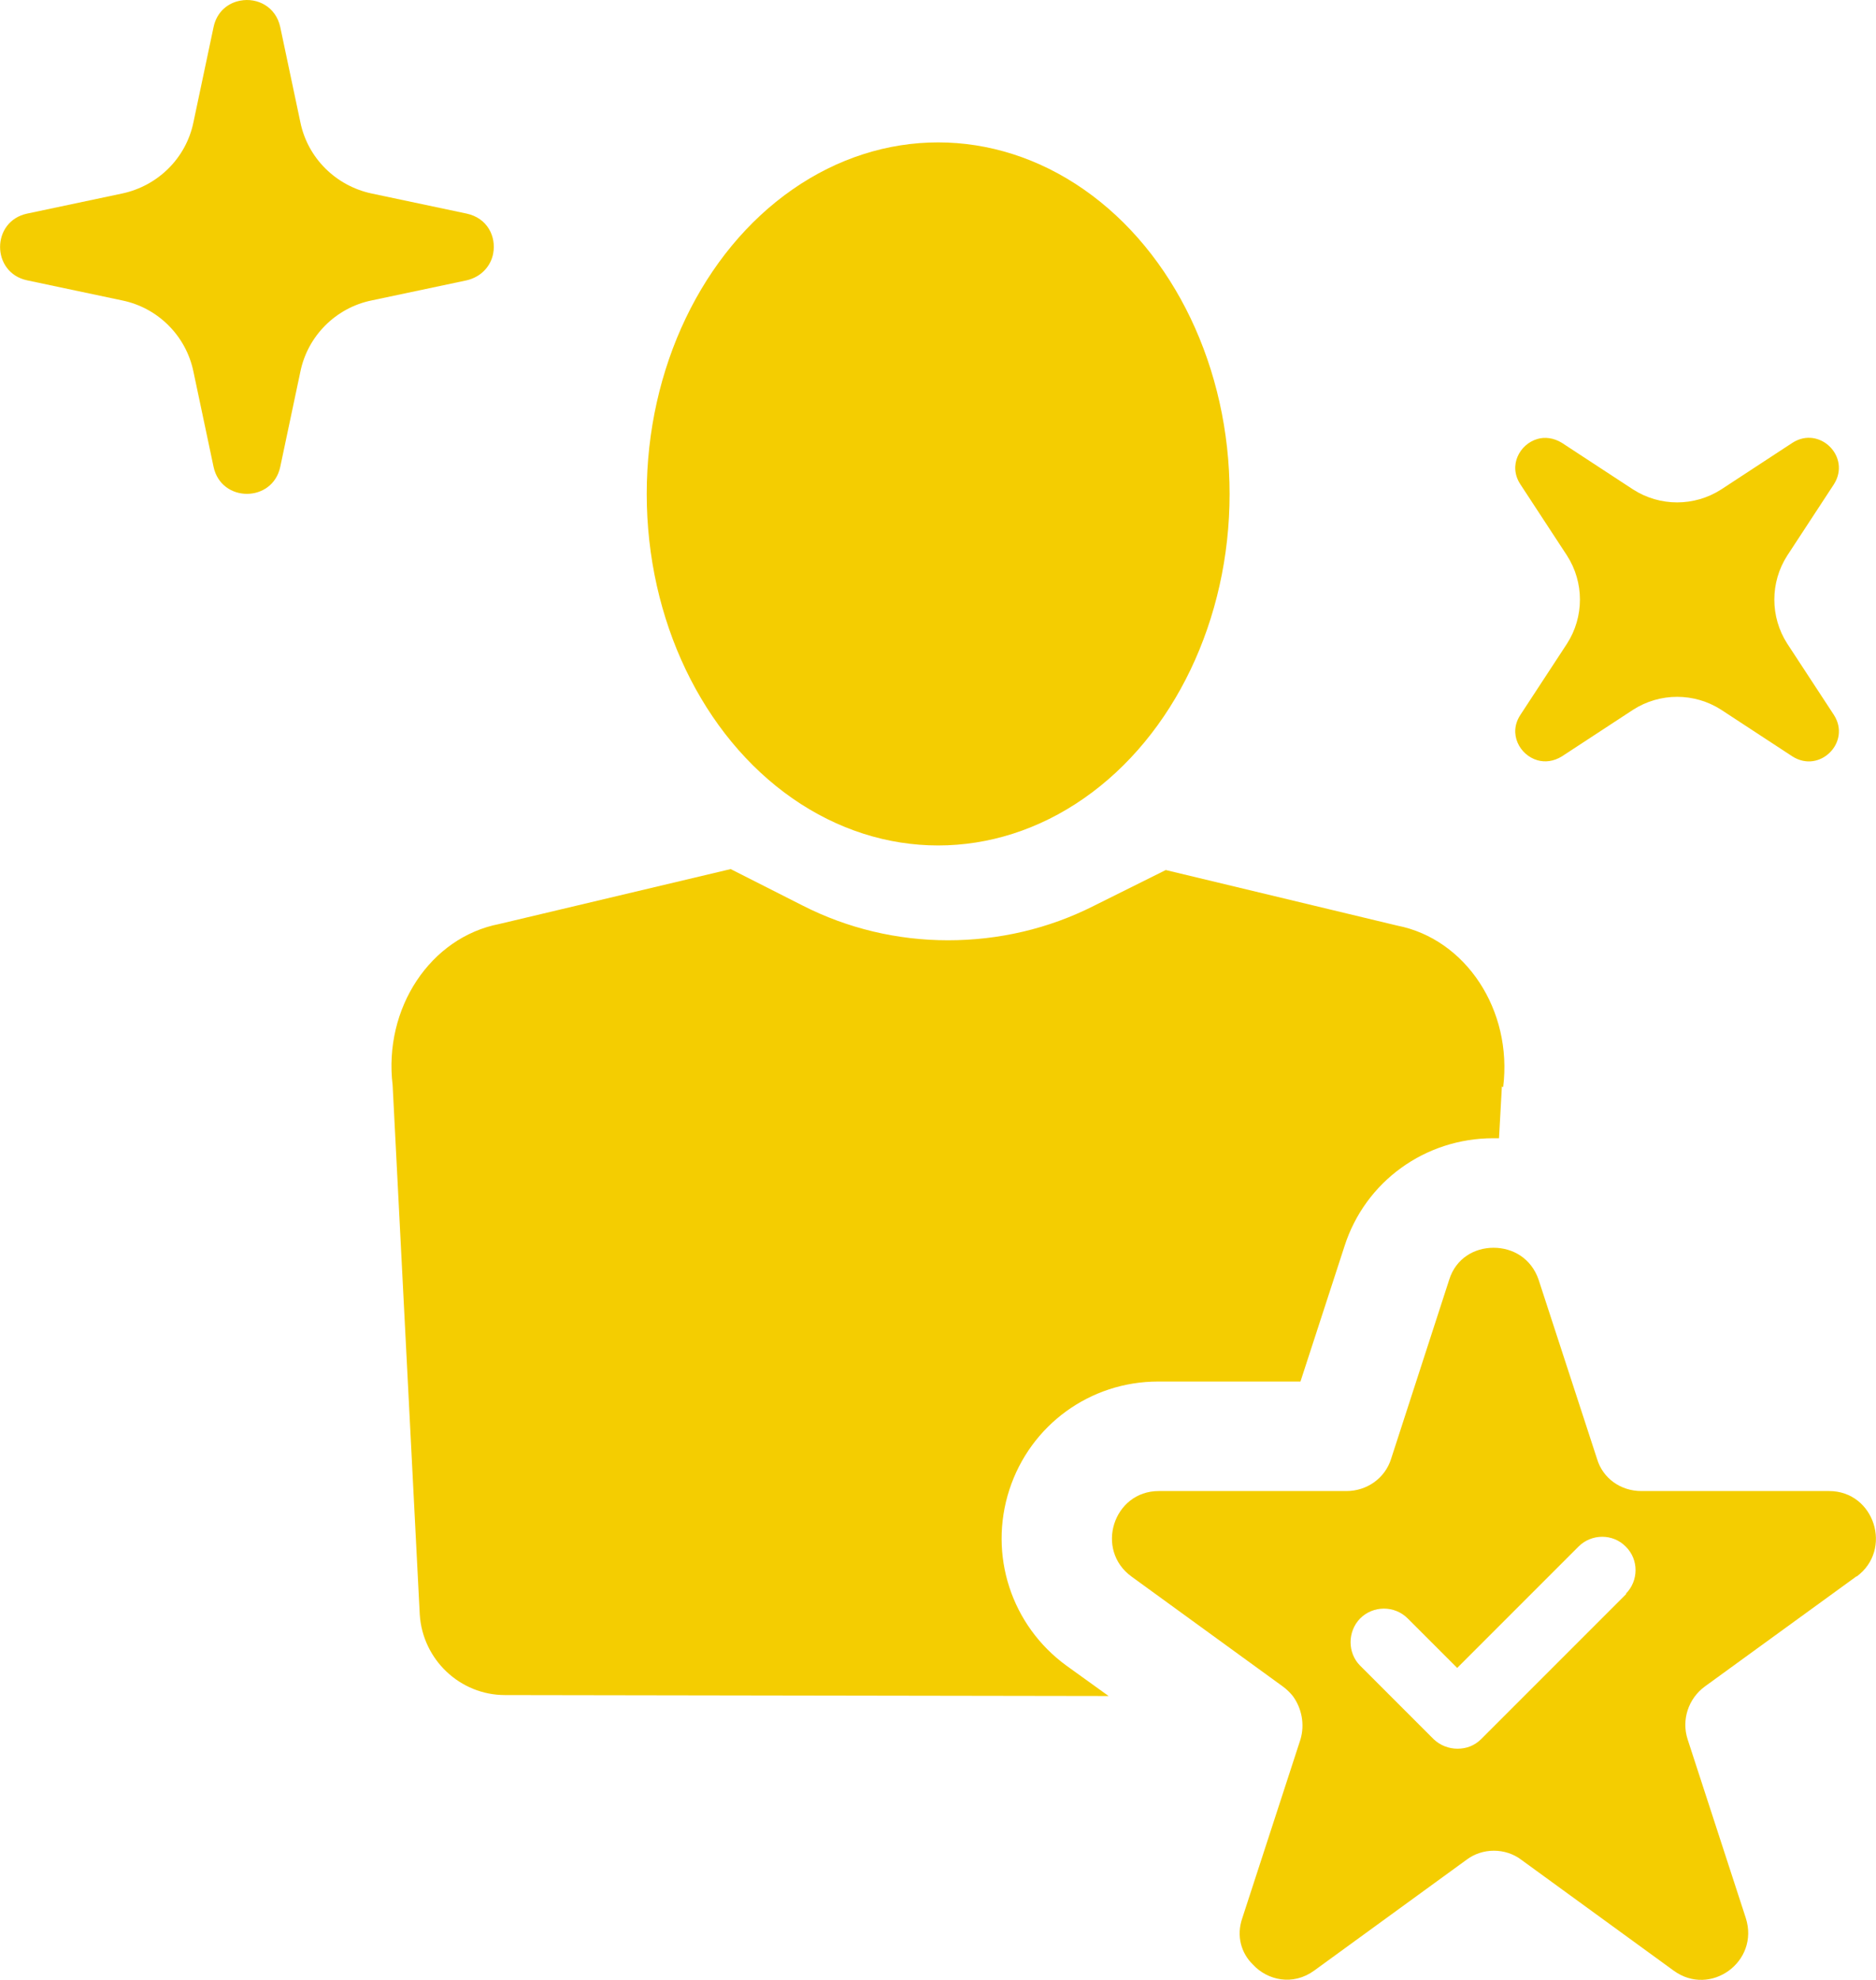
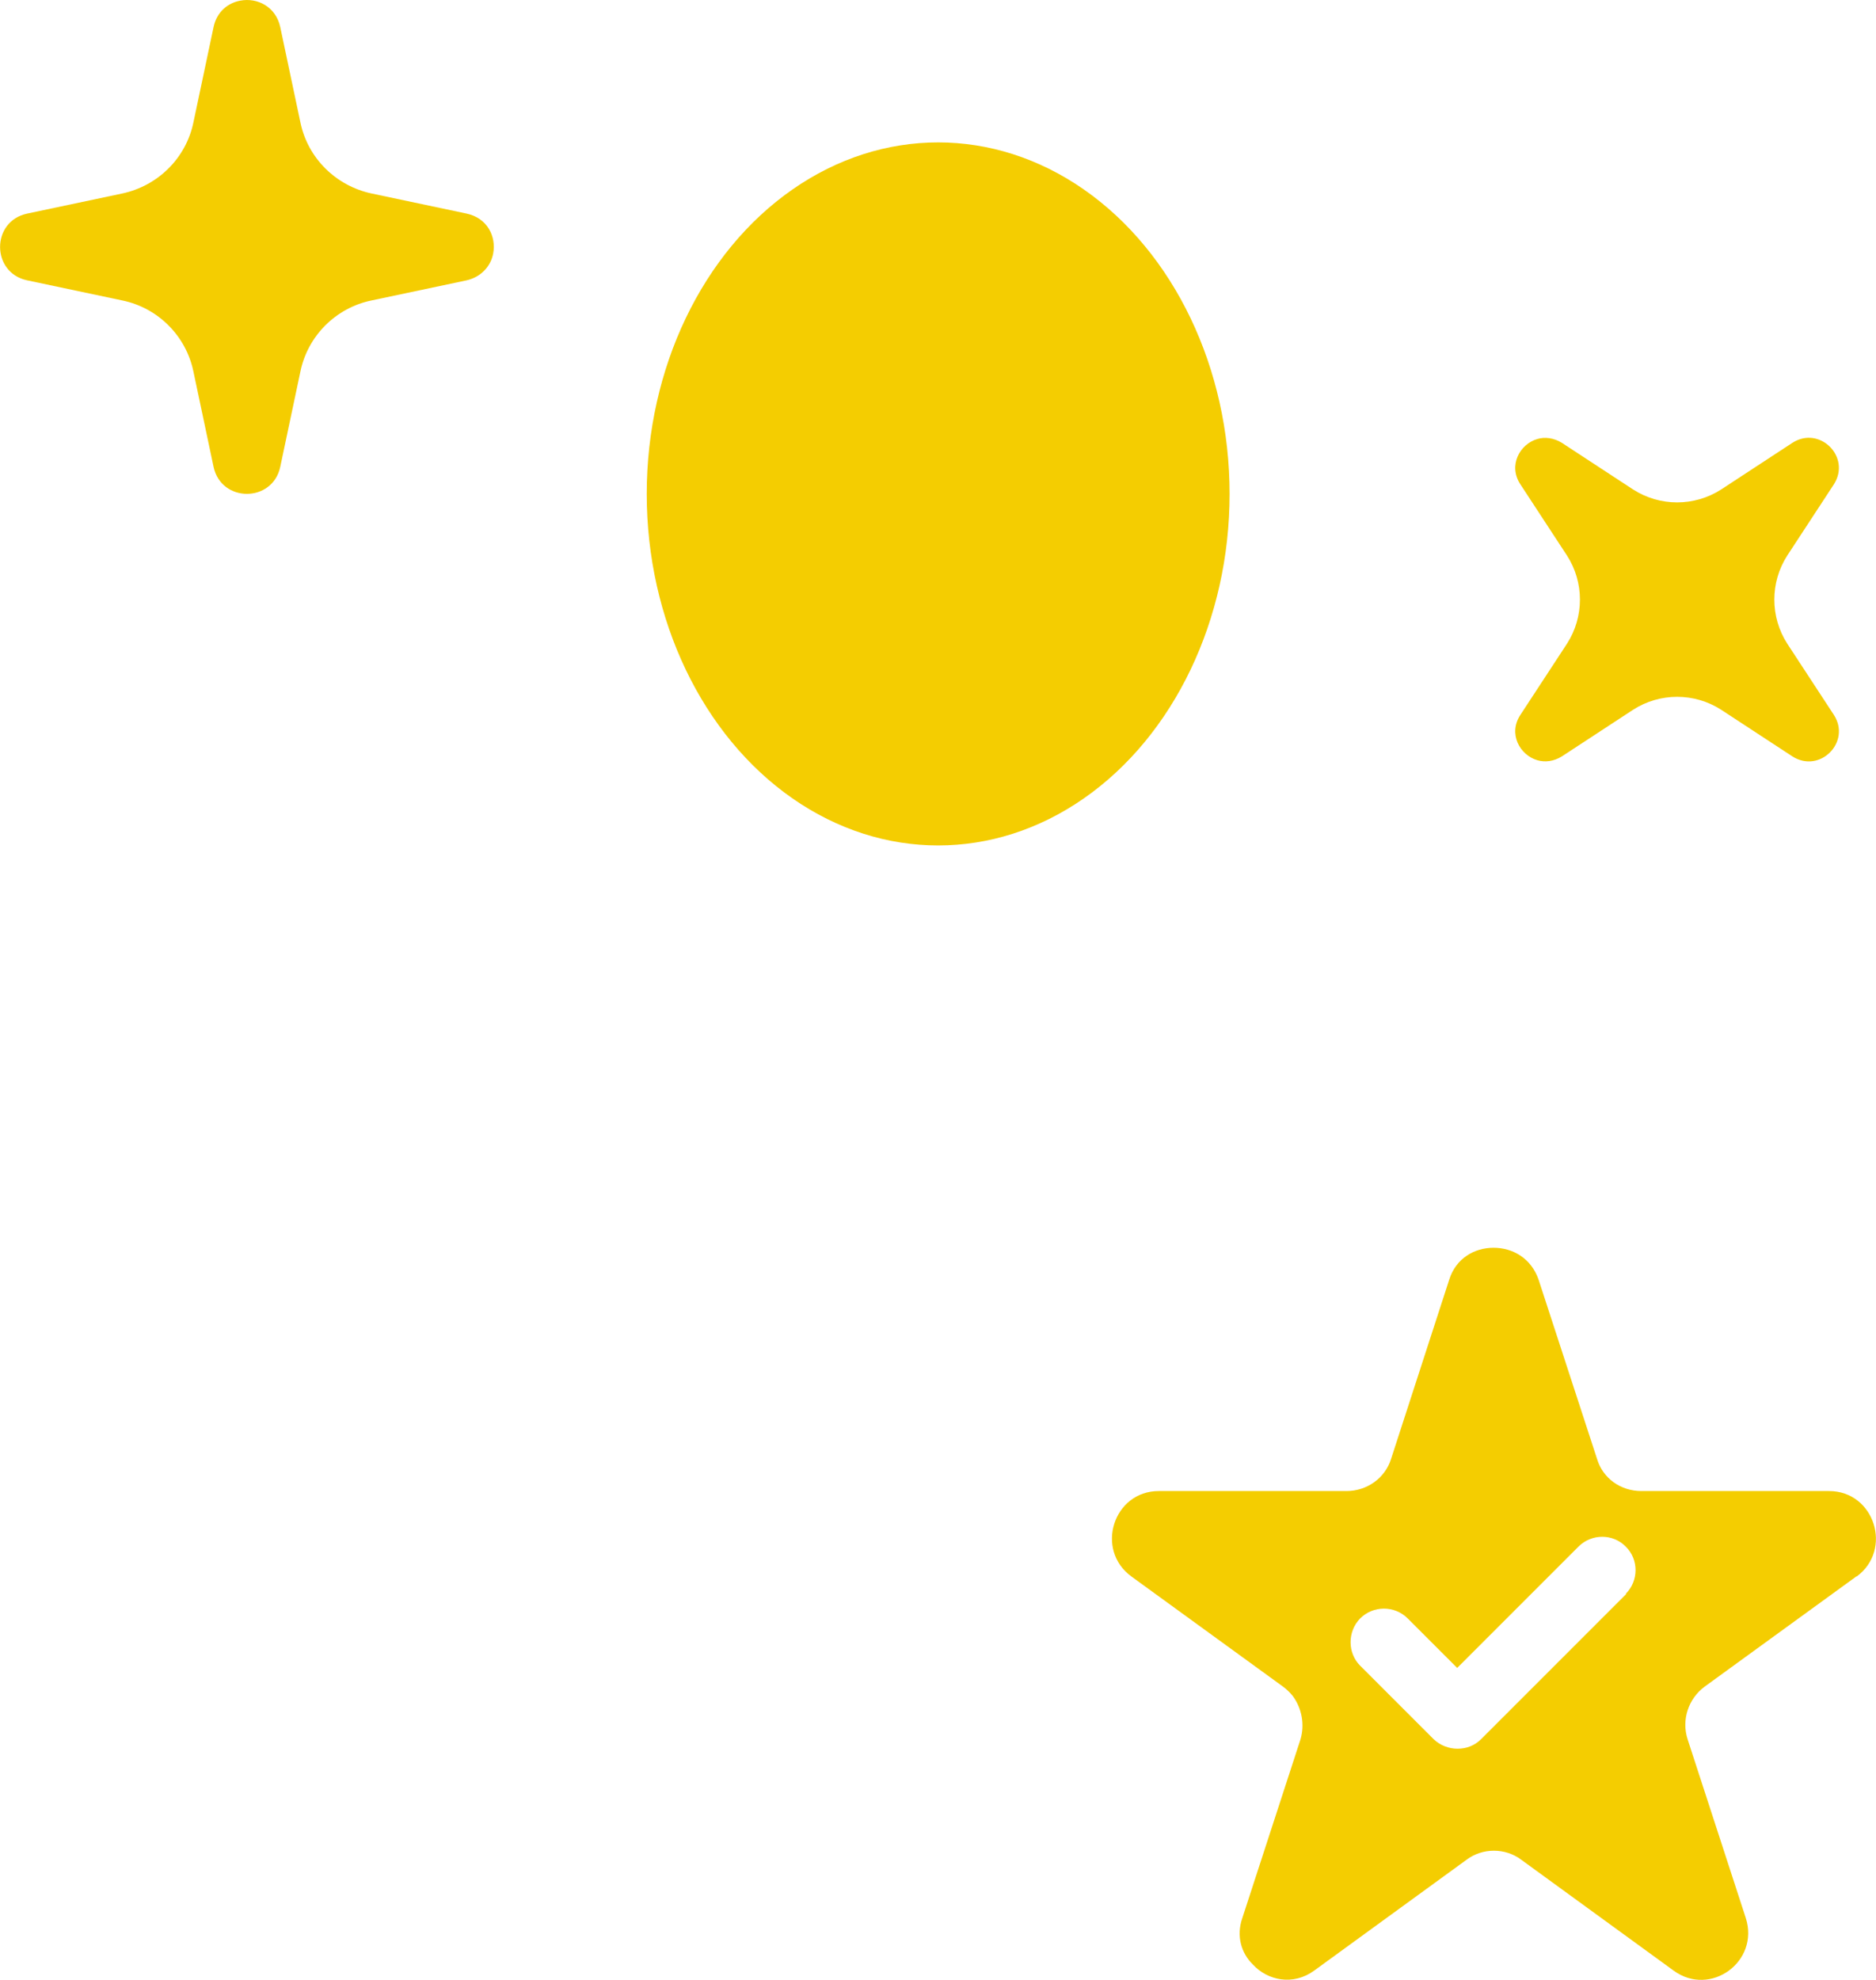
<svg xmlns="http://www.w3.org/2000/svg" id="Layer_2" viewBox="0 0 58.77 62.01">
  <g id="Layer_2-2">
    <g id="Layer_1-2">
-       <path d="M47.05,34.03l-.09,1.62h-.18c-2.13,0-4.01,1.35-4.66,3.38l-1.38,4.24h-4.46c-2.13,0-4,1.36-4.66,3.39-.66,2.04.06,4.25,1.79,5.51l1.32.95-18.91-.03c-1.41,0-2.58-1.11-2.67-2.52l-.85-16.58c-.29-2.41,1.18-4.63,3.34-5.05l7.25-1.72,2.25,1.14c1.41.72,2.97,1.09,4.56,1.09s3.15-.36,4.57-1.08l2.25-1.12,7.25,1.74c2.15.42,3.62,2.65,3.32,5.06l-.04-.02Z" fill="#f4cd01" />
      <path d="M58.16,49.38c1.15-.84.56-2.68-.86-2.68h-5.88c-.65,0-1.21-.4-1.39-1.01l-1.83-5.61c-.23-.67-.81-1-1.41-1s-1.18.33-1.39,1l-1.82,5.61c-.19.61-.76,1.01-1.4,1.01h-5.88c-1.42,0-2.01,1.84-.85,2.68l4.75,3.45c.12.09.22.19.3.29.28.38.38.89.24,1.36l-1.82,5.59c-.2.57-.03,1.11.33,1.46.46.5,1.26.67,1.92.19l4.77-3.47c.5-.38,1.22-.38,1.72,0l4.77,3.47c1.15.84,2.7-.28,2.26-1.65l-1.82-5.59c-.2-.61.02-1.28.54-1.66l4.75-3.45h0ZM50.95,49.92l-4.55,4.55c-.21.21-.47.3-.74.3s-.54-.1-.75-.3l-2.3-2.3c-.4-.4-.4-1.07,0-1.48.41-.41,1.08-.41,1.49,0l1.55,1.55,3.8-3.8c.41-.41,1.08-.41,1.48,0,.41.4.41,1.07,0,1.48h.02Z" fill="#f4cd01" />
-       <path d="M56.15,23.69l-2.23-1.46c-.84-.54-1.92-.54-2.76,0l-2.23,1.46c-.26.16-.53.19-.77.12-.55-.16-.92-.83-.53-1.42l1.46-2.23c.54-.84.54-1.92,0-2.76l-1.46-2.23c-.39-.59-.02-1.26.53-1.42.23-.07.51-.04.77.12l2.23,1.46c.84.54,1.92.54,2.76,0l2.23-1.46c.85-.55,1.85.44,1.3,1.3l-1.46,2.23c-.54.84-.54,1.92,0,2.76l1.46,2.23c.55.85-.44,1.85-1.3,1.3Z" fill="#f4cd01" />
+       <path d="M56.15,23.69l-2.23-1.46c-.84-.54-1.92-.54-2.76,0l-2.23,1.46c-.26.16-.53.19-.77.12-.55-.16-.92-.83-.53-1.42l1.46-2.23c.54-.84.54-1.92,0-2.76l-1.46-2.23c-.39-.59-.02-1.26.53-1.42.23-.07.51-.04.77.12l2.23,1.46c.84.54,1.92.54,2.76,0l2.23-1.46c.85-.55,1.85.44,1.3,1.3l-1.46,2.23c-.54.84-.54,1.92,0,2.76l1.46,2.23c.55.85-.44,1.85-1.3,1.3" fill="#f4cd01" />
      <path d="M15.45,7.94c-.07.38-.36.73-.83.84l-2.98.63c-1.12.23-2,1.11-2.23,2.23l-.63,2.98c-.24,1.13-1.85,1.13-2.09,0l-.63-2.98c-.23-1.12-1.11-2-2.23-2.23l-2.98-.63c-1.13-.24-1.13-1.85,0-2.09l2.98-.63c1.12-.24,2-1.11,2.23-2.23l.63-2.98c.1-.48.45-.76.84-.83.52-.1,1.11.18,1.25.83l.63,2.98c.23,1.12,1.11,1.99,2.23,2.23l2.98.63c.65.14.93.72.83,1.25Z" fill="#f4cd01" />
      <ellipse cx="29.39" cy="15.47" rx="9.13" ry="11.01" fill="#f4cd01" />
    </g>
  </g>
</svg>